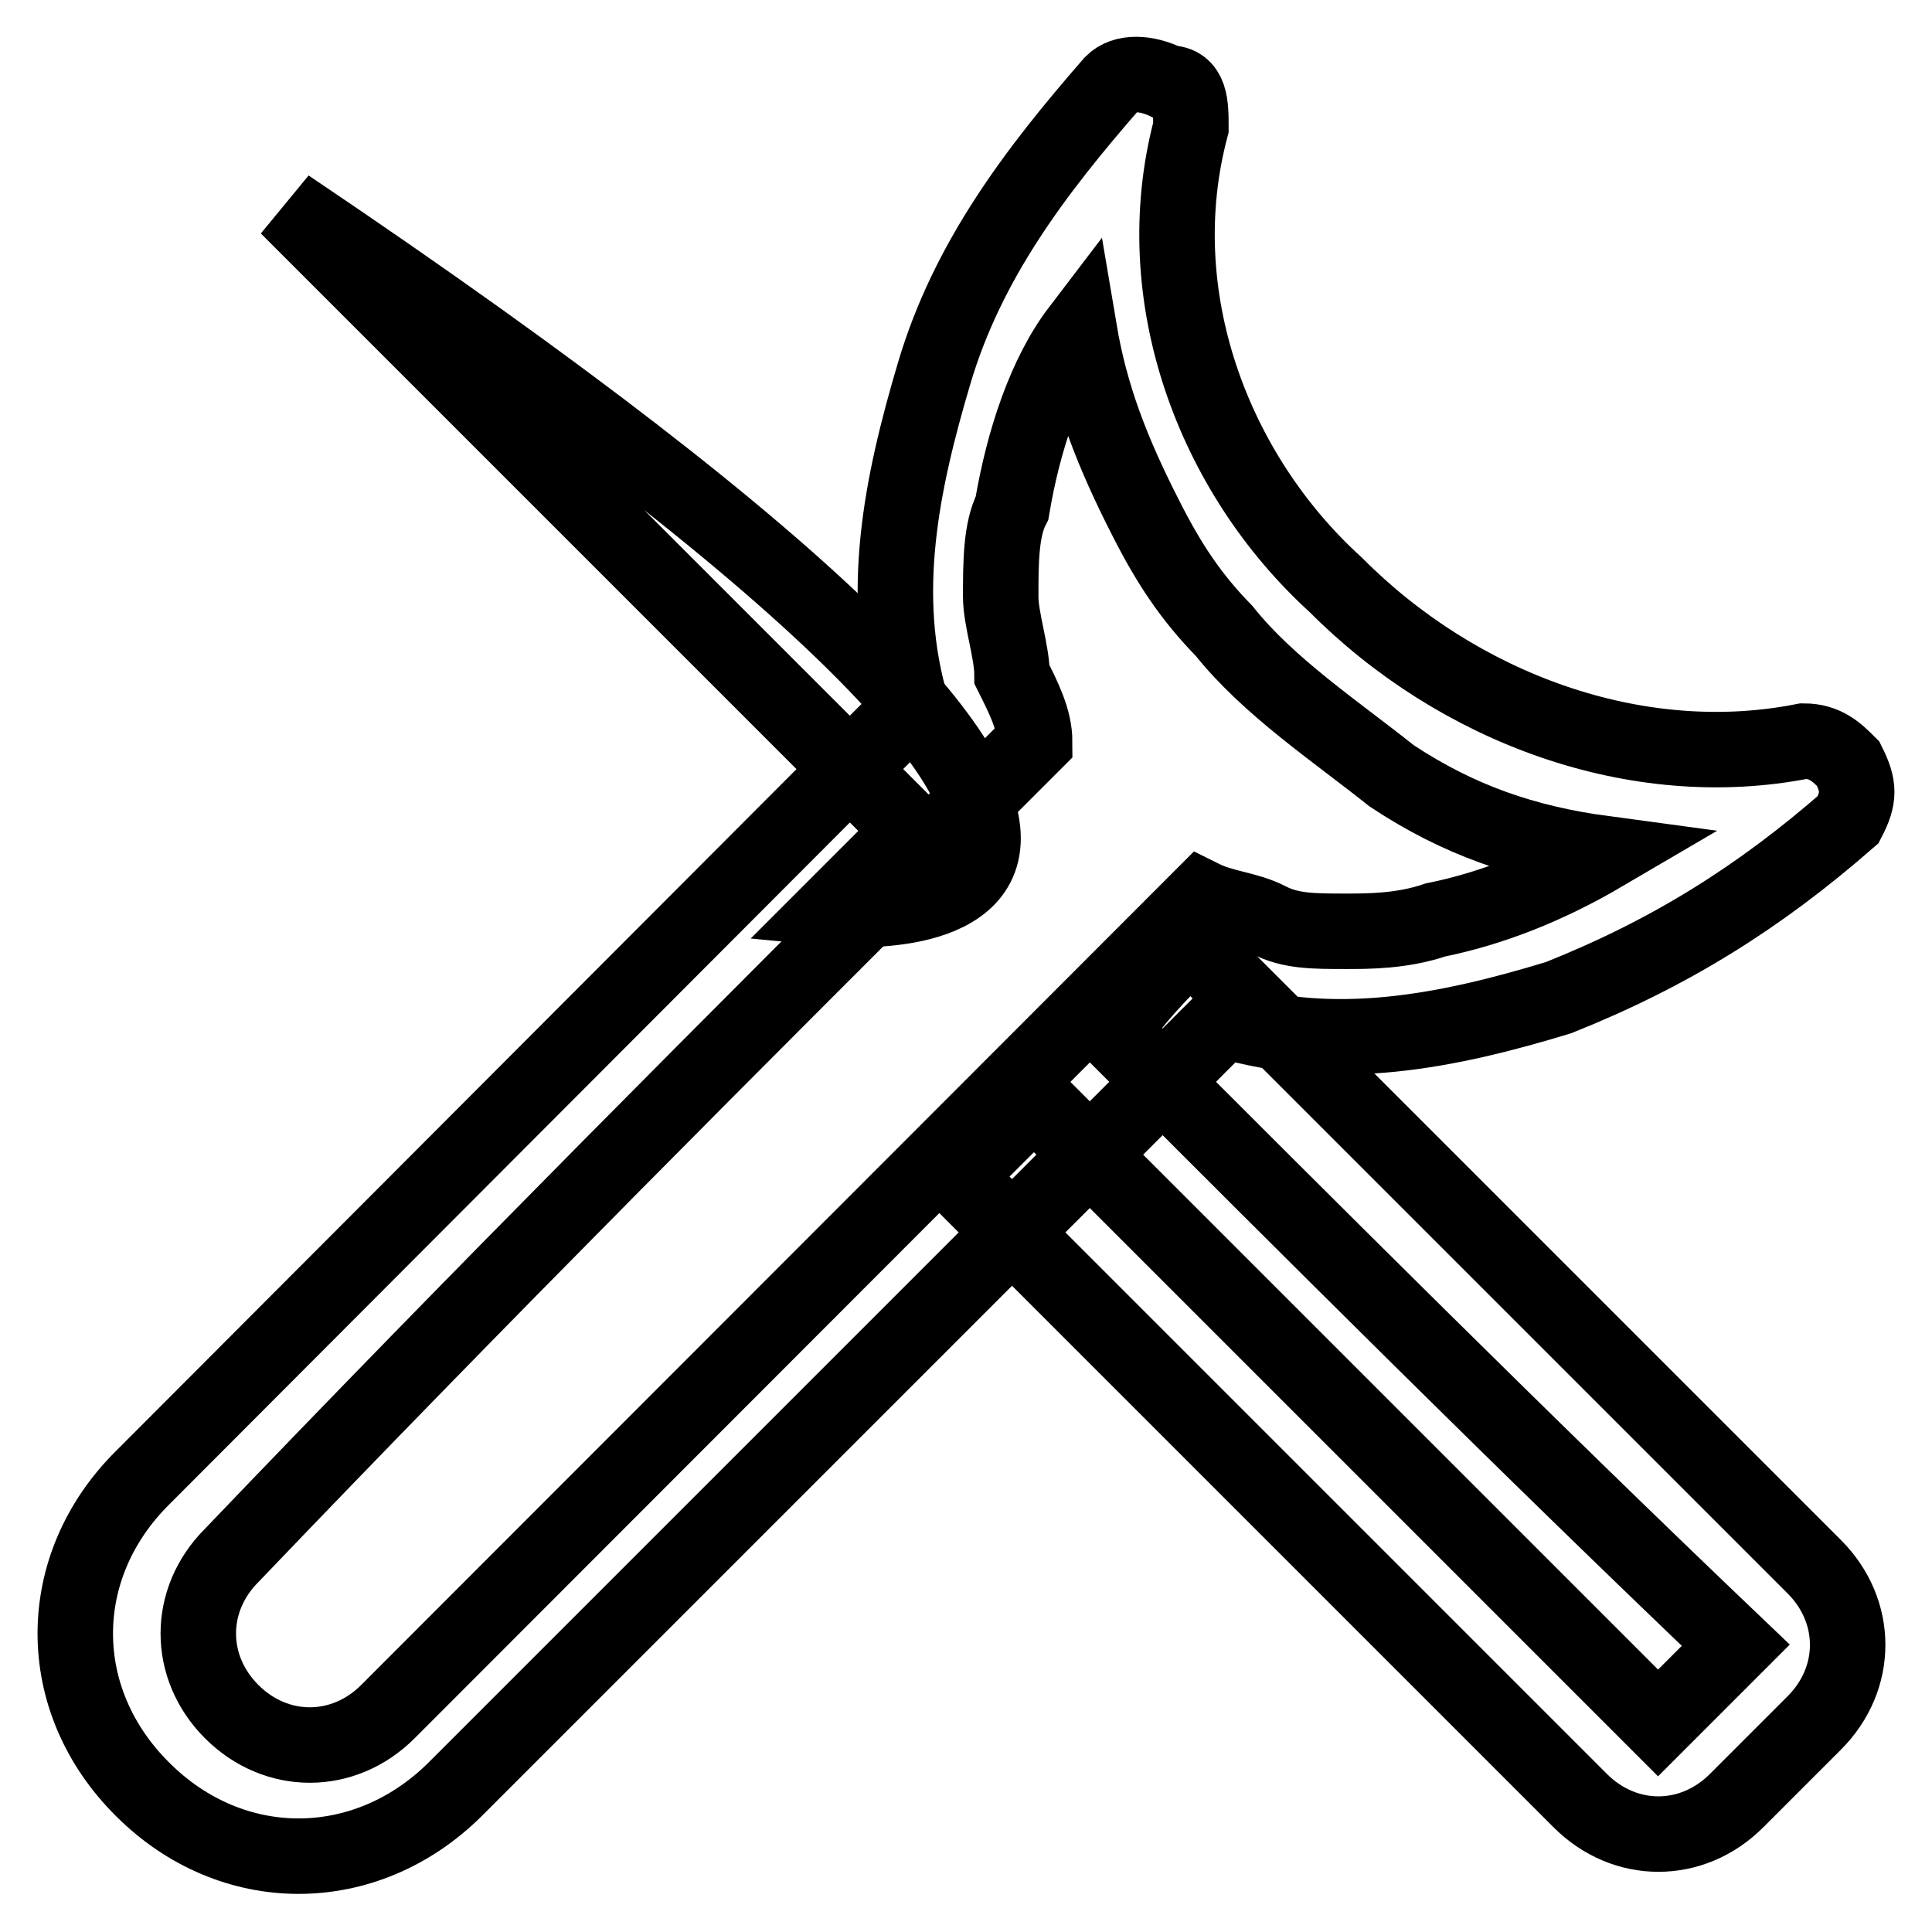
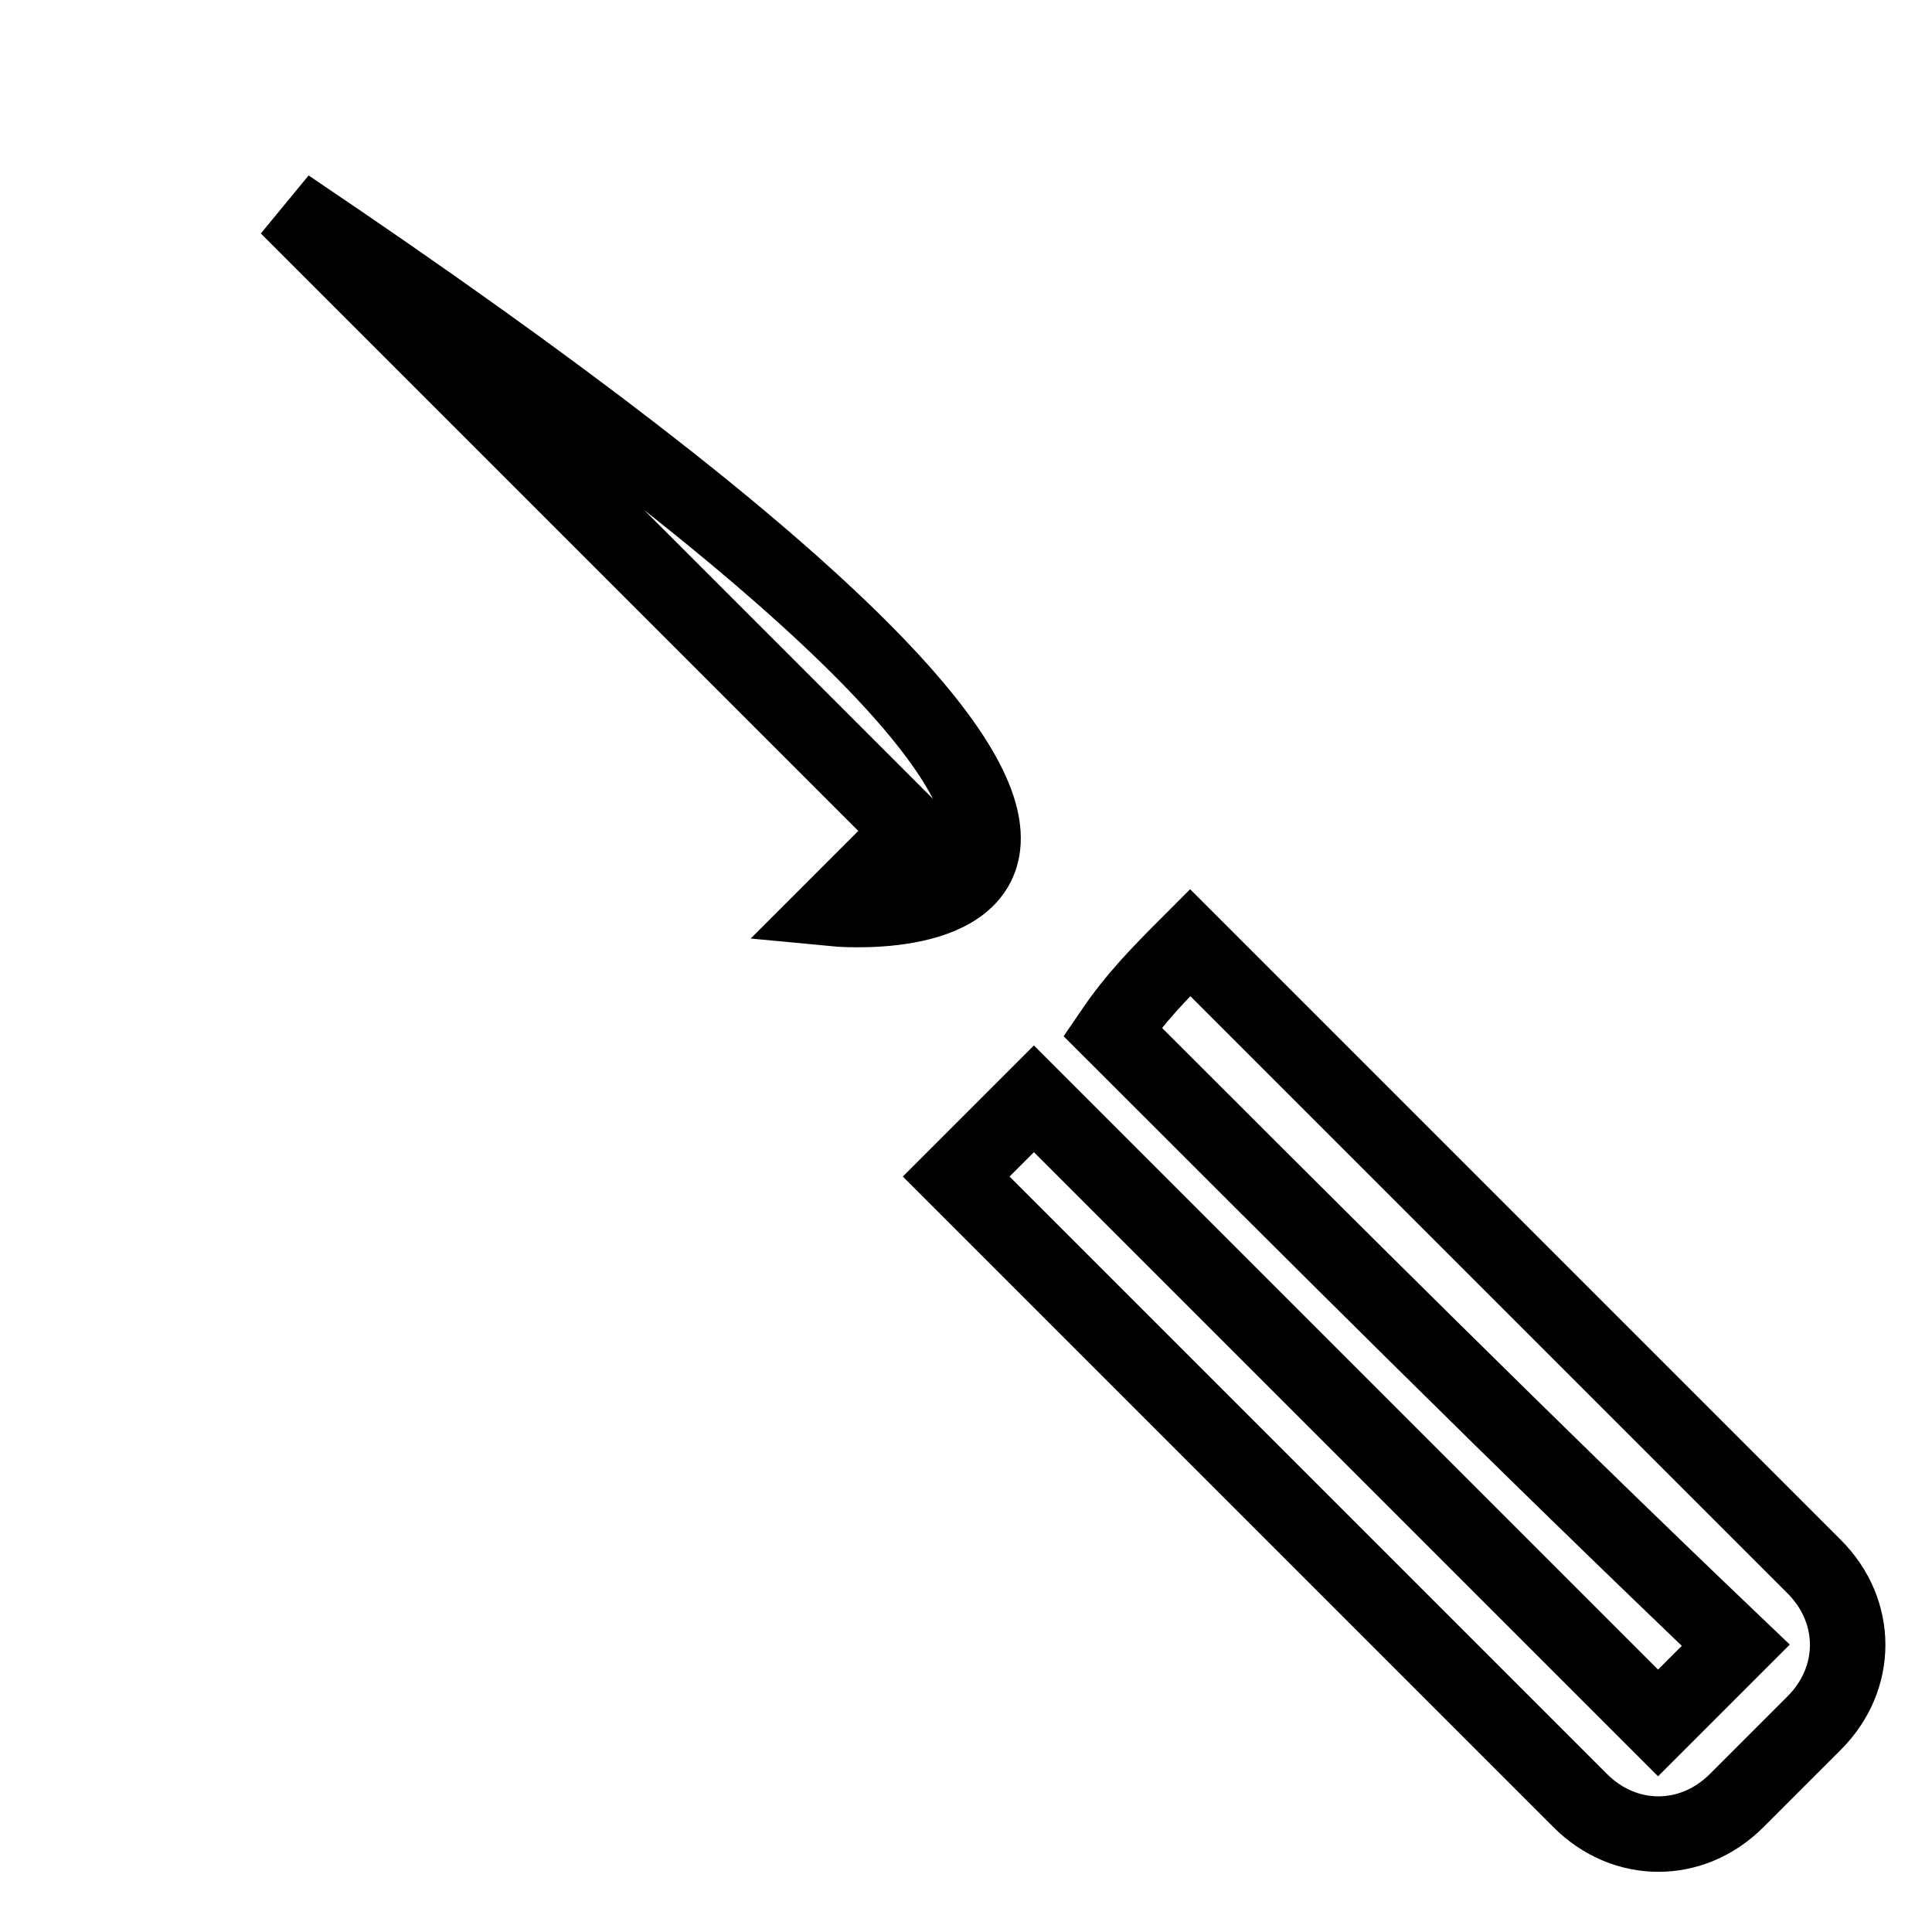
<svg xmlns="http://www.w3.org/2000/svg" version="1.1" x="0px" y="0px" viewBox="0 0 256 256" enable-background="new 0 0 256 256" xml:space="preserve">
  <g>
    <path stroke-width="10" fill-opacity="0" stroke="#000000" d="M147.4,136.7c3-4.4,5.9-7.4,10.3-11.8l82.7,82.7c5.9,5.9,5.9,14.8,0,20.7l-10.3,10.3 c-5.9,5.9-14.8,5.9-20.7,0l-82.7-82.7l10.3-10.3l82.7,82.7l10.3-10.3C202,191.3,174,163.3,147.4,136.7L147.4,136.7z M38.1,27.4 l82.7,82.7l-10.3,10.3C110.5,120.4,187.3,127.8,38.1,27.4z" />
-     <path stroke-width="10" fill-opacity="0" stroke="#000000" d="M244.9,101.2c-1.5-1.5-3-3-5.9-3c-22.2,4.4-45.8-4.4-62-20.7c-16.3-14.8-25.1-38.4-19.2-60.6 c0-3,0-5.9-3-5.9c-3-1.5-5.9-1.5-7.4,0c-10.3,11.8-19.2,23.6-23.6,38.4c-4.4,14.8-7.4,29.5-3,44.3L18.9,195.8 C7,207.6,7,225.3,18.9,237.1c11.8,11.8,29.5,11.8,41.4,0l101.9-101.9c14.8,4.4,29.5,1.5,44.3-3c14.8-5.9,26.6-13.3,38.4-23.6 C246.4,105.7,246.4,104.2,244.9,101.2z M190.2,121.9c-4.4,1.5-8.9,1.5-11.8,1.5c-4.4,0-7.4,0-10.3-1.5s-5.9-1.5-8.9-3L51.4,226.8 c-5.9,5.9-14.8,5.9-20.7,0s-5.9-14.8,0-20.7c32.5-34,66.5-68,100.5-101.9l5.9-5.9c0-3-1.5-5.9-3-8.9c0-3-1.5-7.4-1.5-10.3 c0-4.4,0-8.9,1.5-11.8c1.5-8.9,4.4-17.7,8.9-23.6c1.5,8.9,4.4,16.3,8.9,25.1c3,5.9,5.9,10.3,10.3,14.8c5.9,7.4,14.8,13.3,22.2,19.2 c8.9,5.9,17.7,8.9,28.1,10.3C205,117.5,197.6,120.4,190.2,121.9z" />
  </g>
</svg>